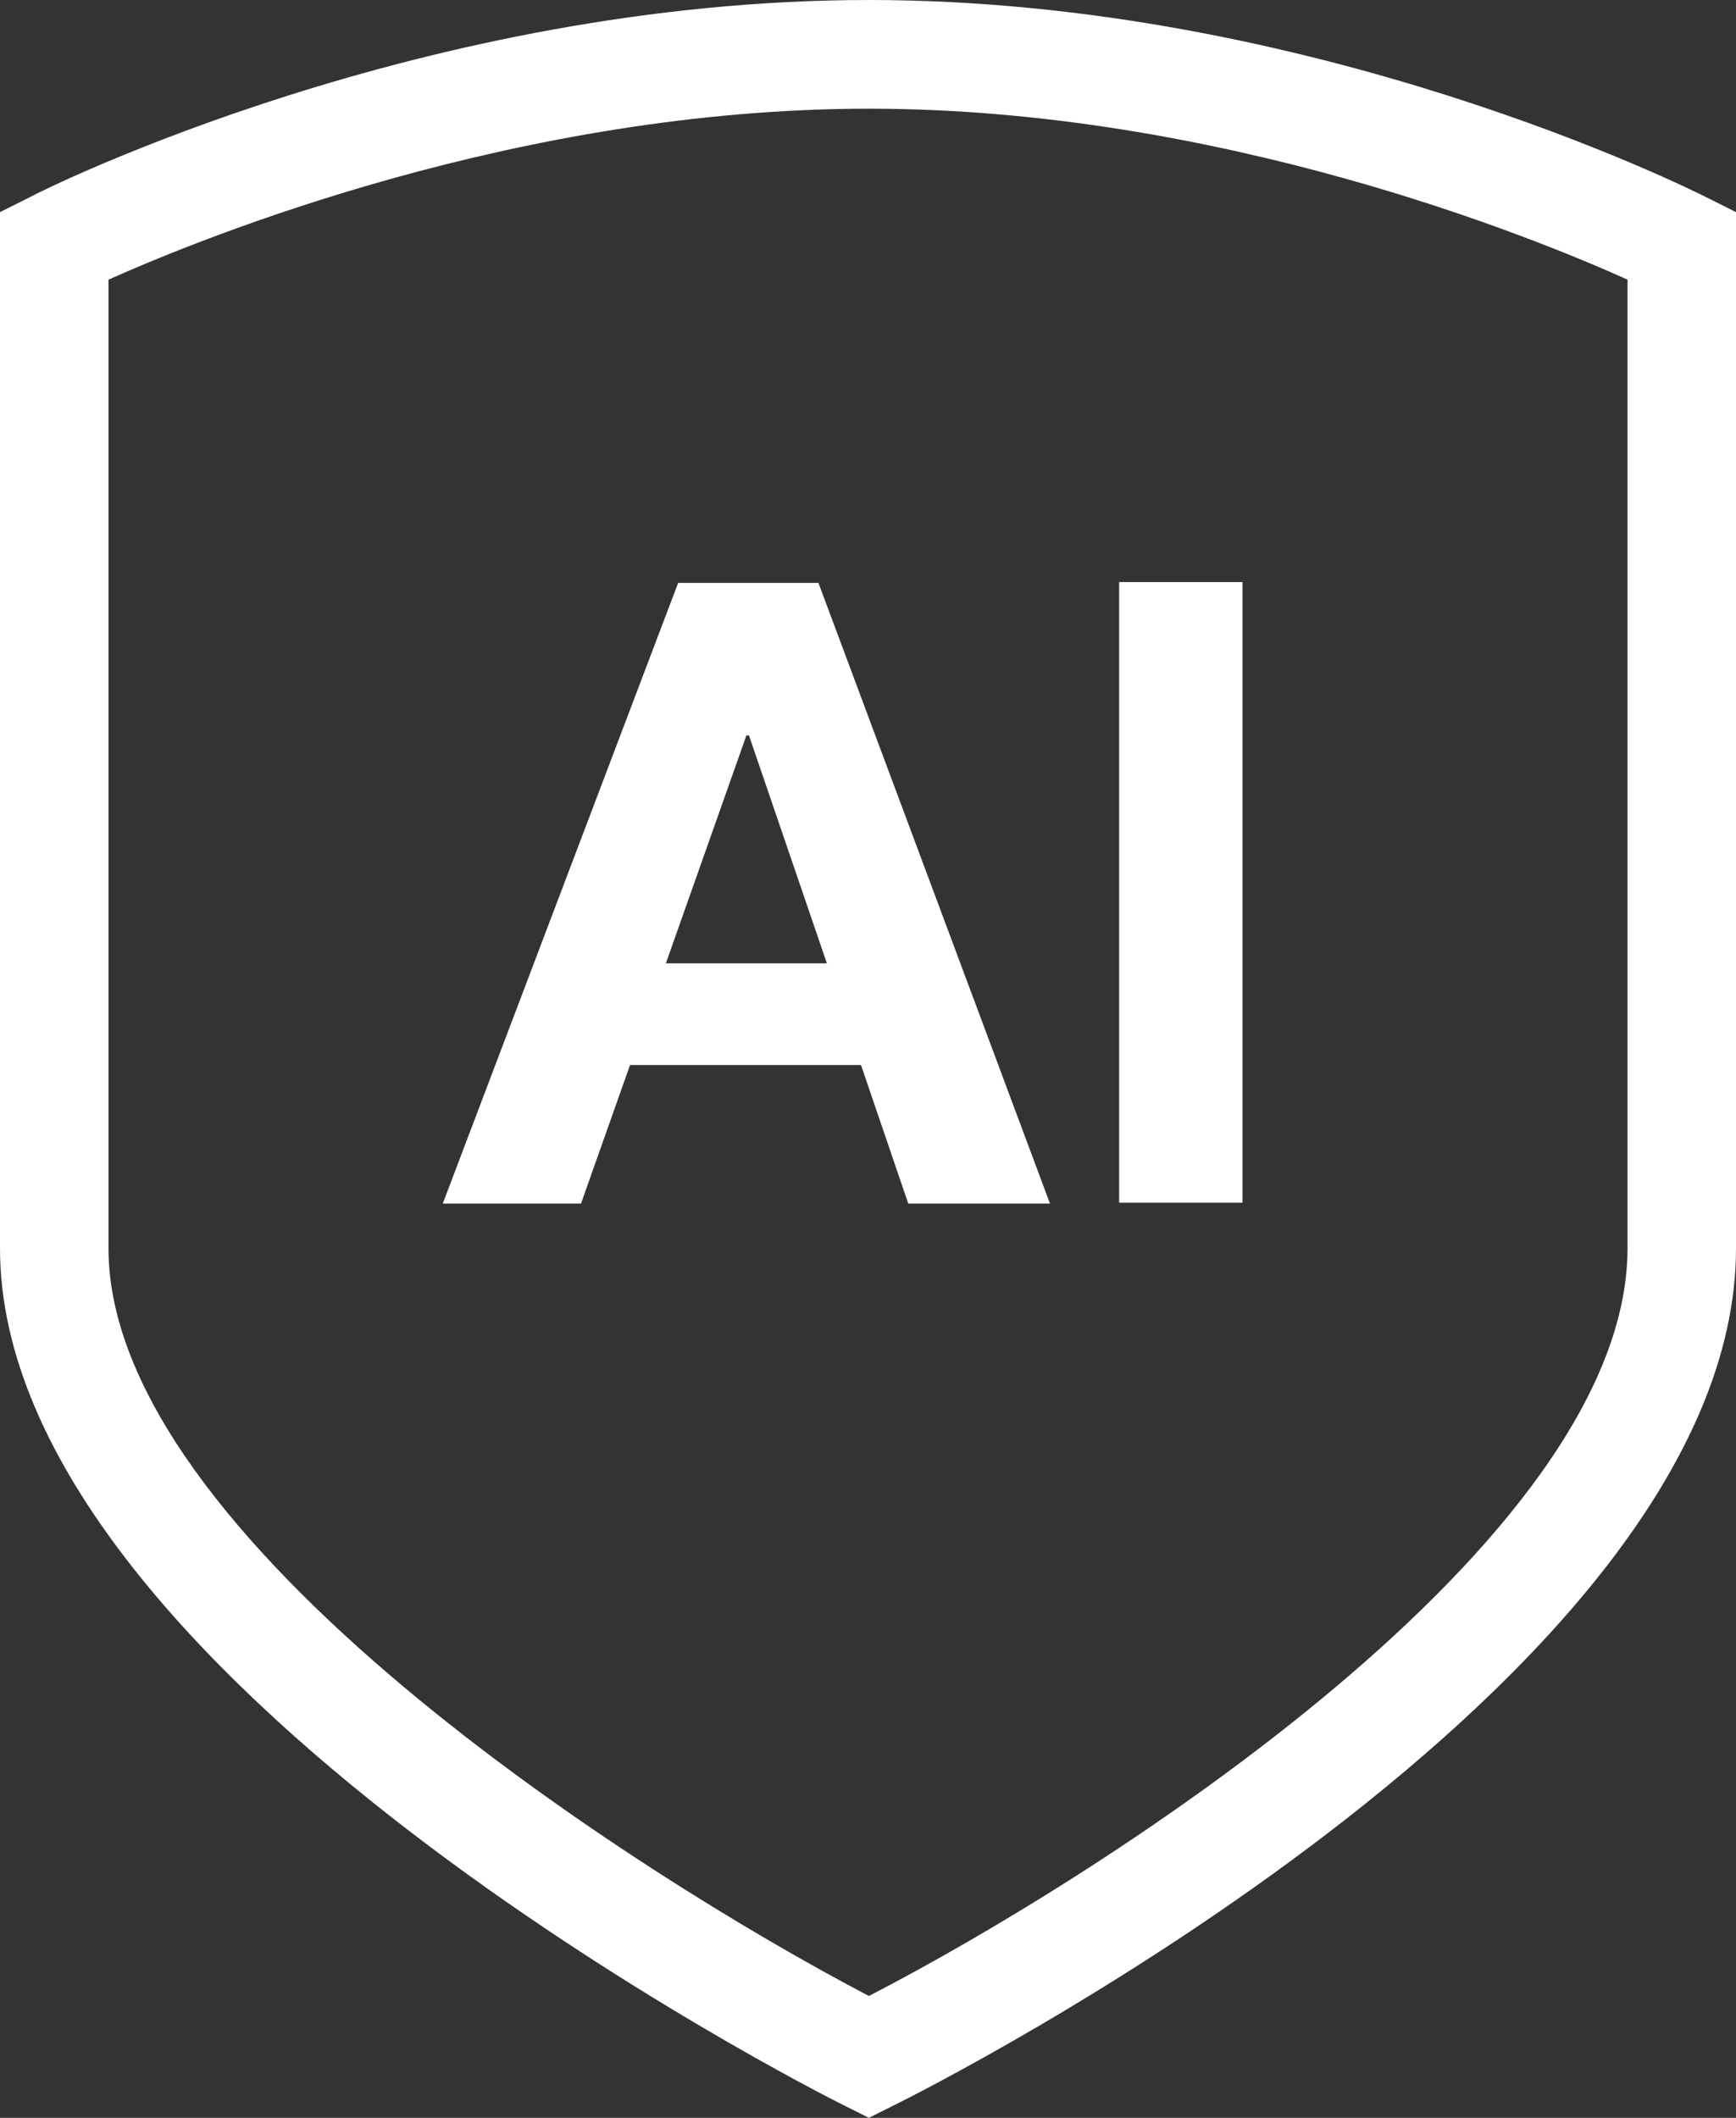
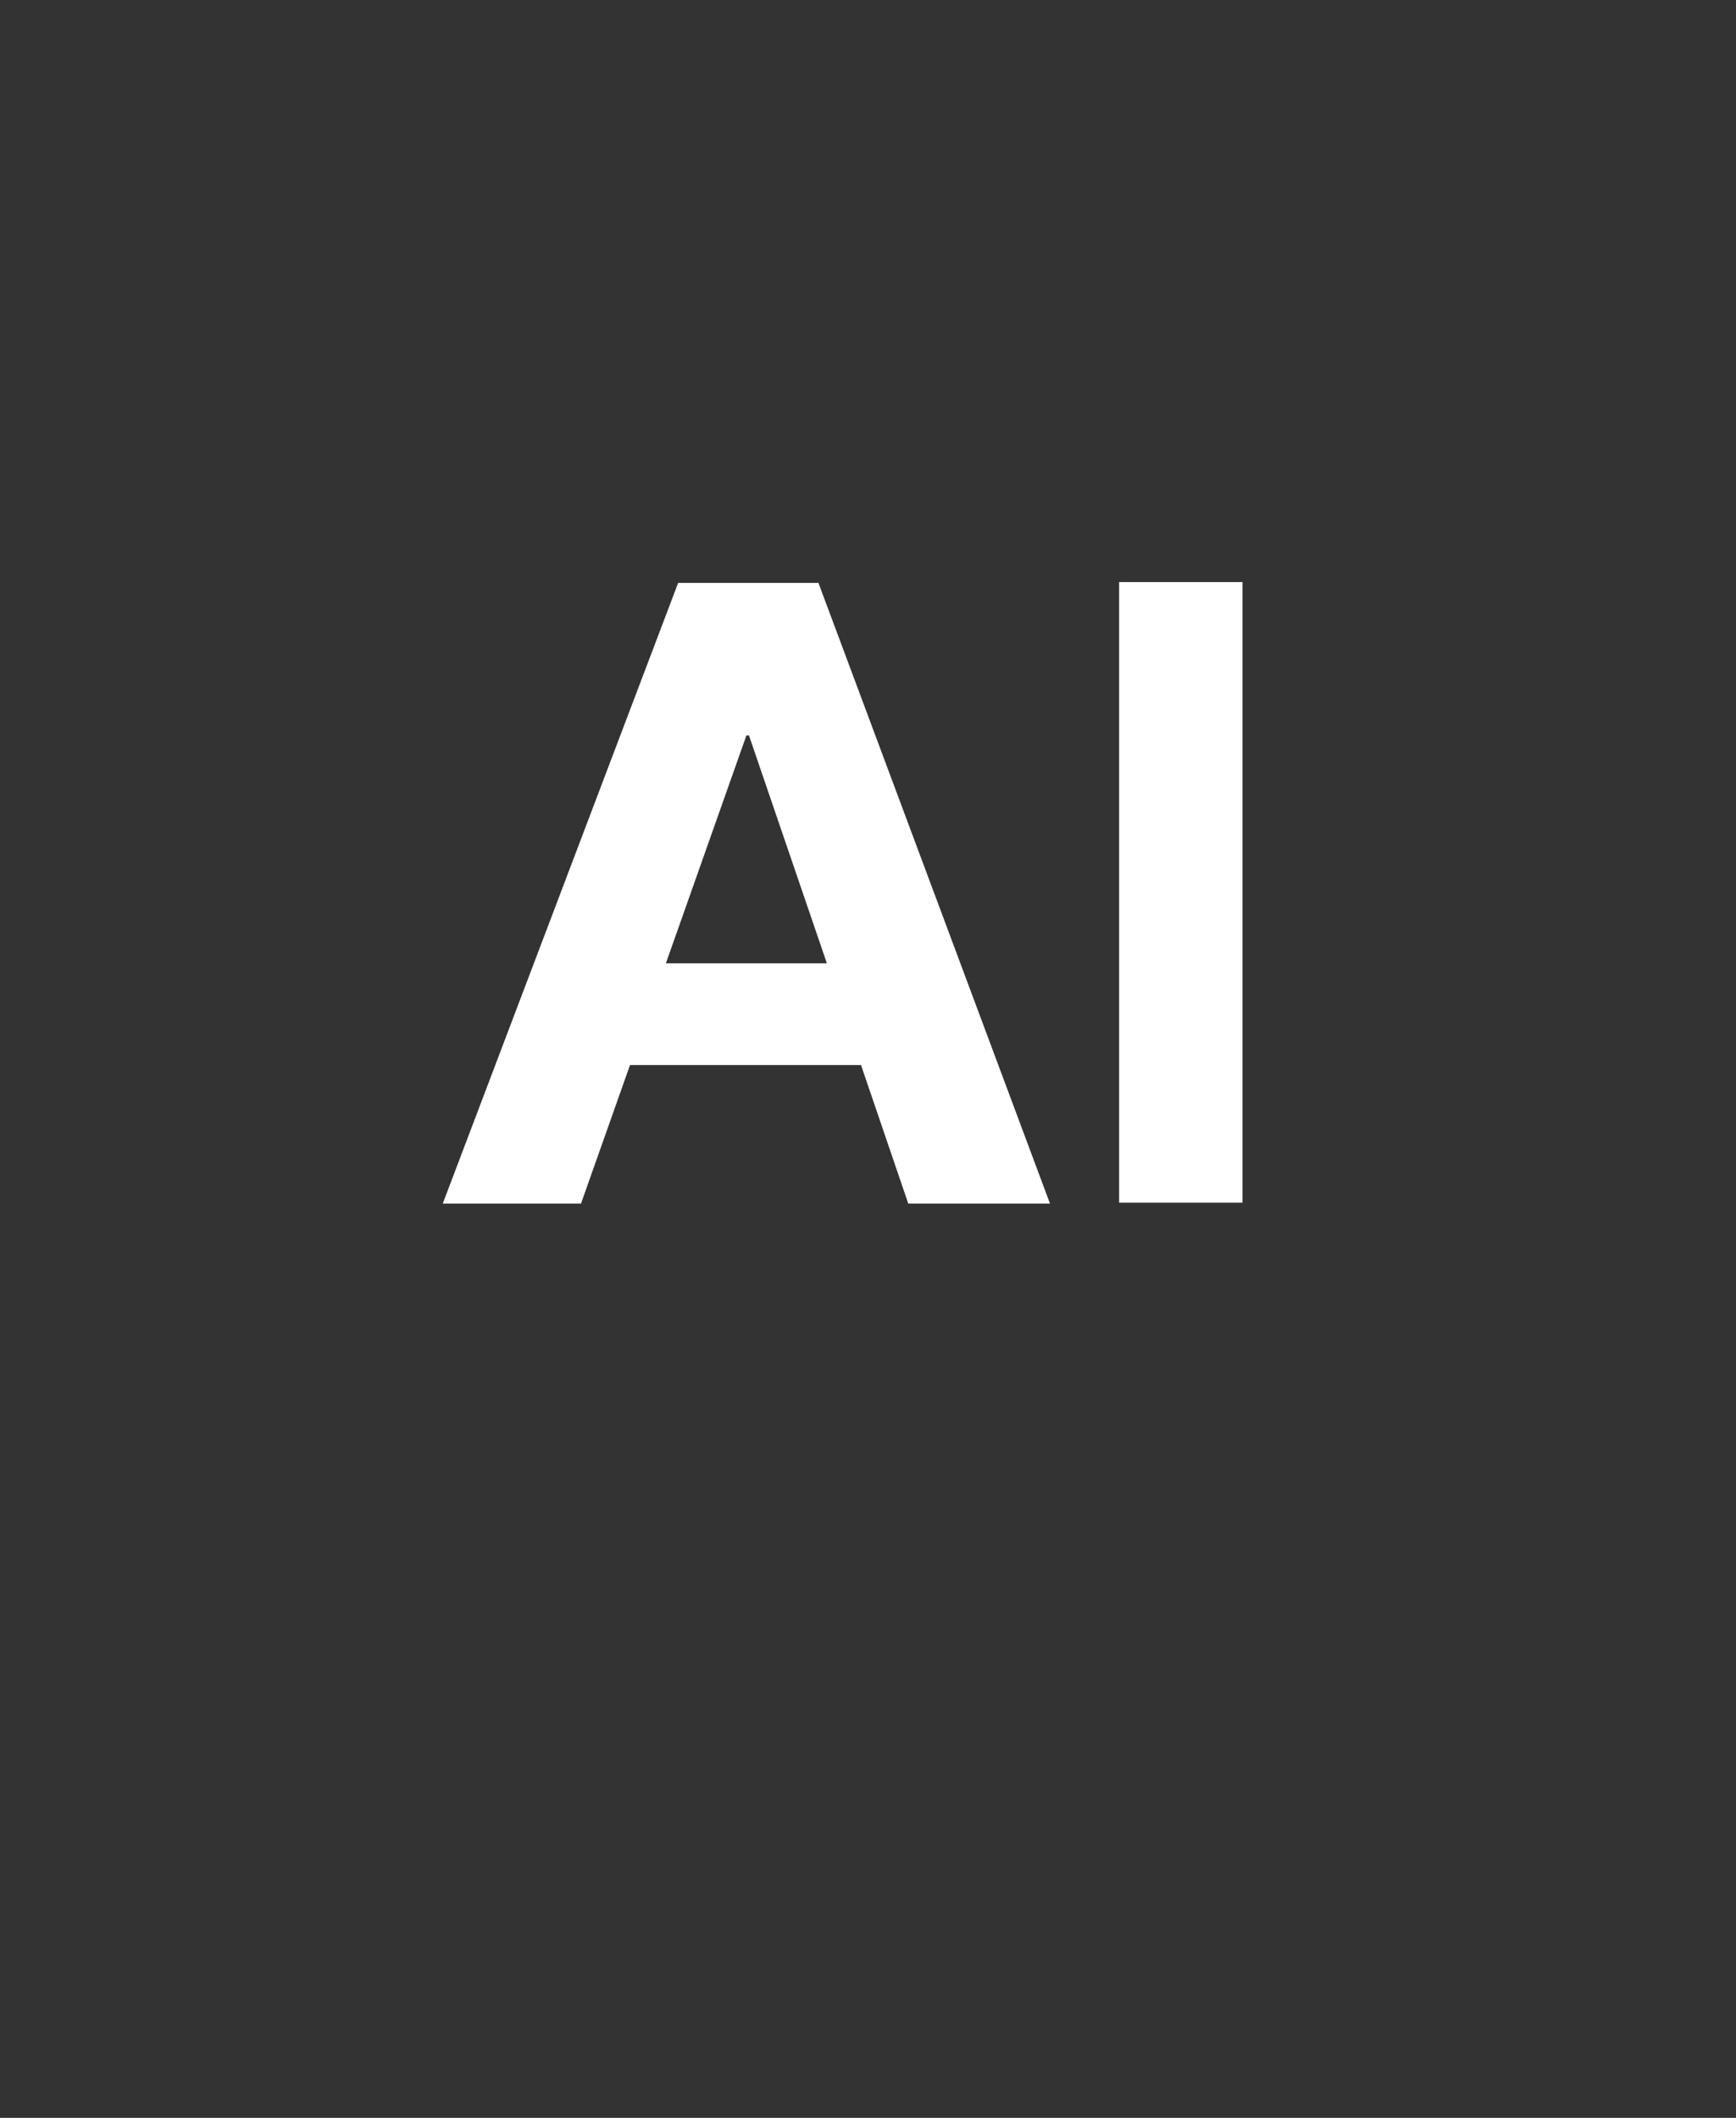
<svg xmlns="http://www.w3.org/2000/svg" width="41" height="50" viewBox="0 0 41 50" fill="none">
  <rect x="0" y="0" width="41" height="50" fill="#333333" stroke="none" />
-   <path d="M20.521 50L19.942 49.71C19.136 49.317 0 39.569 0 29.47V5.008L0.703 4.656C1.075 4.449 10.043 0 20.521 0C30.998 0 39.925 4.47 40.297 4.656L41 5.008V29.47C41 39.714 21.905 49.317 21.099 49.71L20.521 50ZM2.562 6.602V29.47C2.562 36.3 15.024 44.247 20.521 47.123C26.018 44.288 38.438 36.403 38.438 29.47V6.602C36.185 5.588 28.766 2.566 20.521 2.566C12.275 2.566 4.836 5.588 2.562 6.602Z" fill="white" />
  <path d="M19.322 13.742L24.798 28.415H21.451L20.335 25.145H14.879L13.722 28.415H10.457L16.016 13.762H19.322V13.742ZM17.628 17.363L15.726 22.744H19.529L17.689 17.363H17.628Z" fill="white" />
  <path d="M29.345 13.742V28.394H26.431V13.742H29.345Z" fill="white" />
</svg>